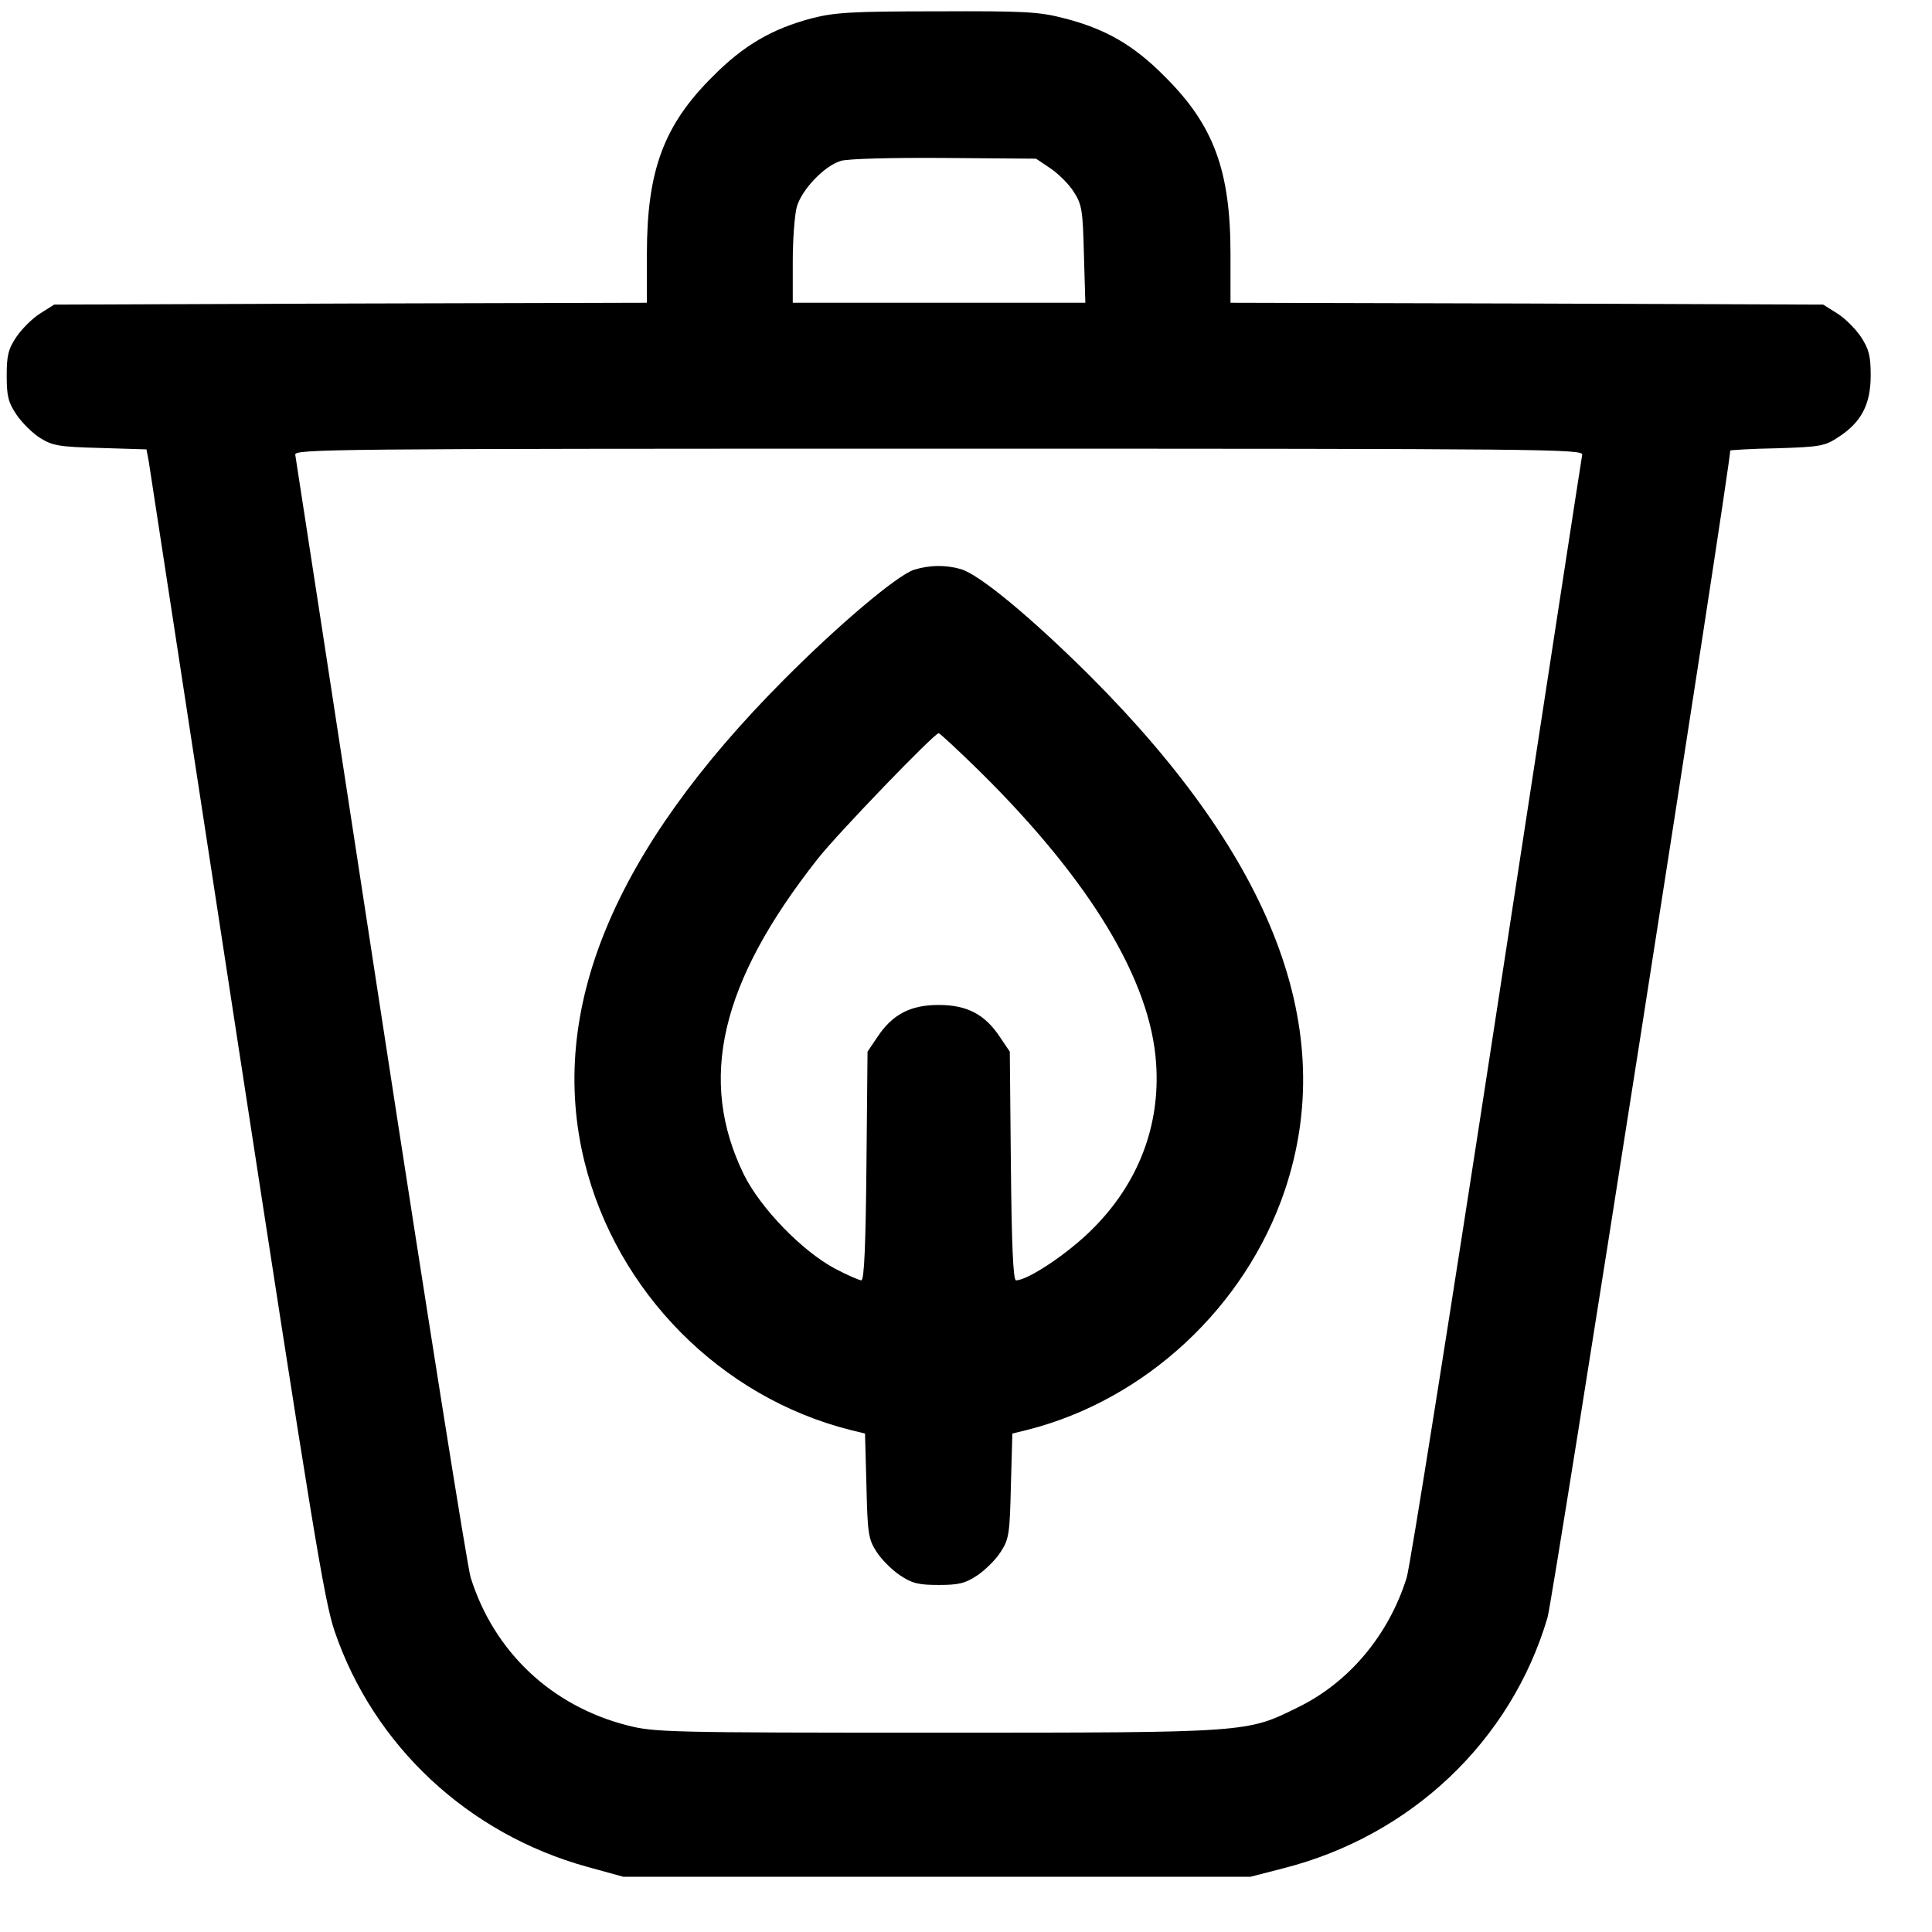
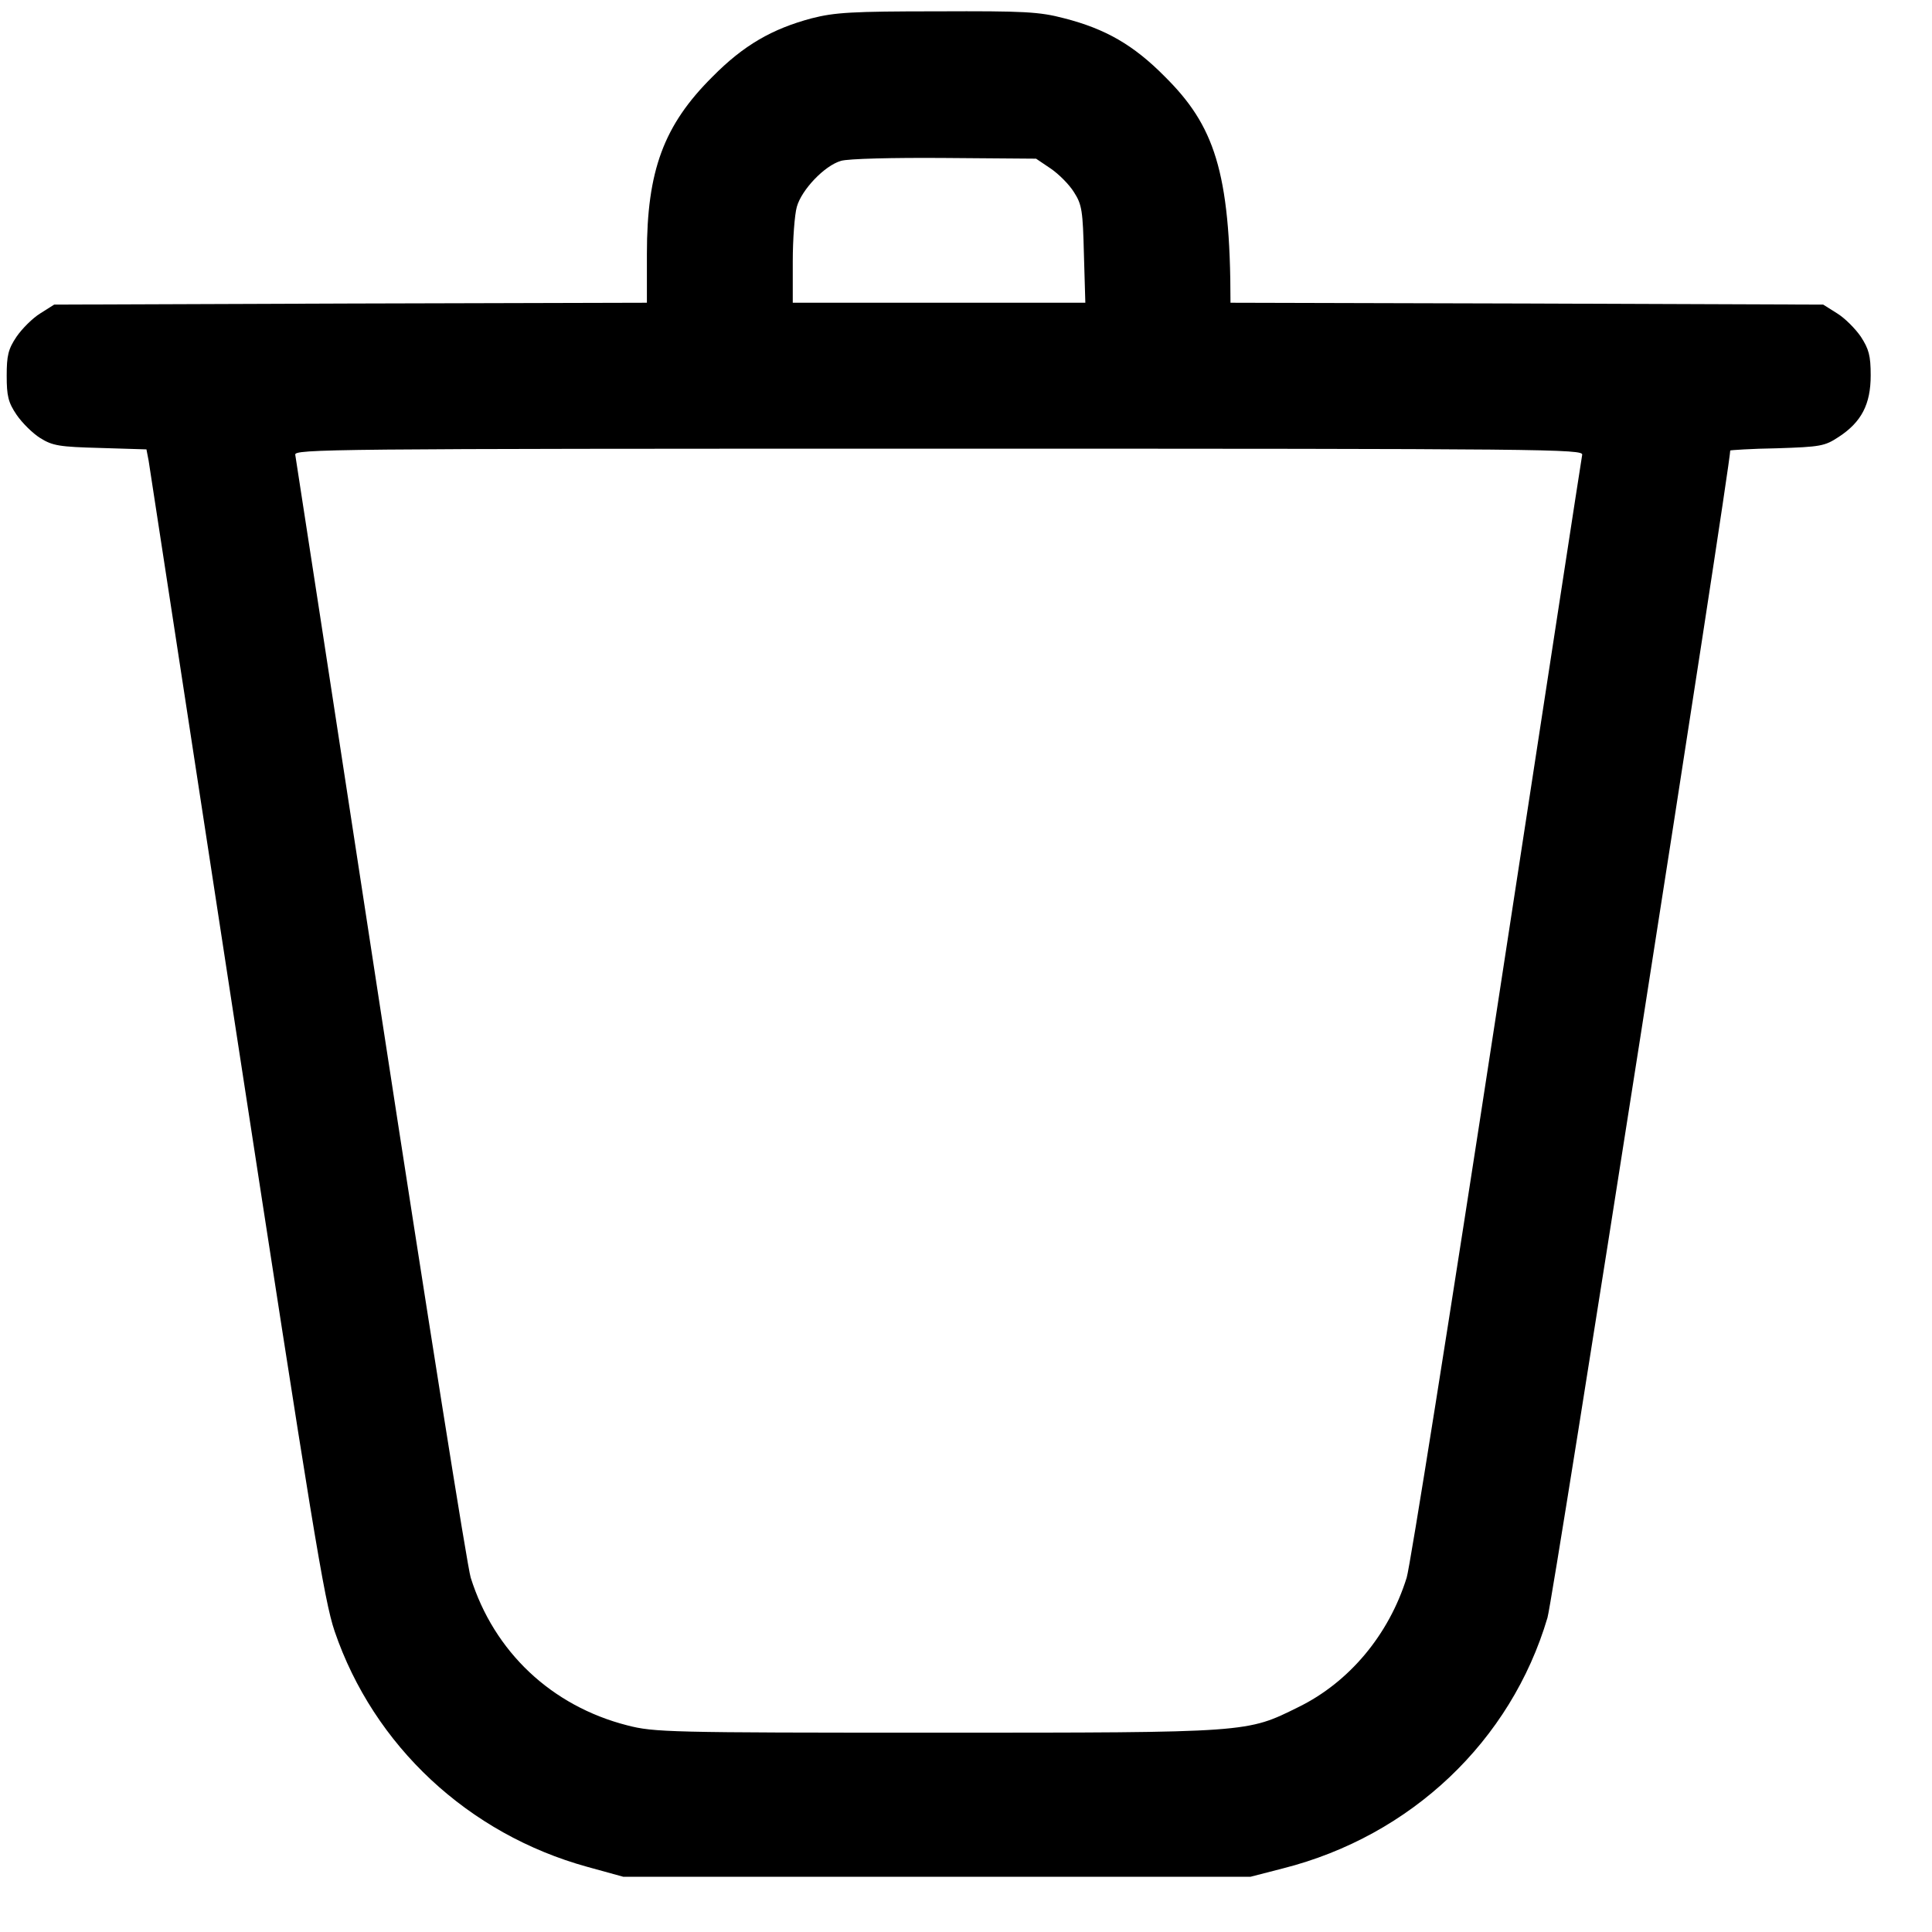
<svg xmlns="http://www.w3.org/2000/svg" width="30" height="30" viewBox="0 0 30 30" fill="none">
  <g clip-path="url(#clip0_848_63)">
-     <path d="M12.605 0.284C11.988 0.448 11.546 0.703 11.065 1.19C10.306 1.943 10.045 2.651 10.045 3.942V4.701L5.446 4.713L0.841 4.73L0.626 4.866C0.507 4.939 0.342 5.104 0.257 5.228C0.127 5.421 0.104 5.523 0.104 5.834C0.104 6.146 0.127 6.248 0.257 6.44C0.342 6.565 0.507 6.729 0.626 6.803C0.818 6.922 0.92 6.939 1.56 6.956L2.274 6.978L2.308 7.154C2.325 7.256 2.937 11.261 3.673 16.058C4.845 23.687 5.032 24.849 5.196 25.33C5.803 27.108 7.27 28.479 9.122 28.989L9.677 29.142H14.548H19.419L19.923 29.012C21.911 28.508 23.463 27.035 24.029 25.12C24.114 24.849 26.867 7.245 26.867 6.995C26.867 6.99 27.196 6.967 27.592 6.961C28.272 6.939 28.334 6.927 28.549 6.786C28.906 6.554 29.048 6.276 29.048 5.829C29.048 5.523 29.02 5.421 28.895 5.228C28.81 5.104 28.646 4.939 28.527 4.866L28.311 4.73L23.712 4.713L19.107 4.701V3.942C19.107 2.651 18.847 1.943 18.088 1.19C17.601 0.697 17.165 0.448 16.525 0.284C16.14 0.182 15.902 0.17 14.553 0.176C13.228 0.176 12.962 0.193 12.605 0.284ZM16.315 2.617C16.44 2.702 16.604 2.866 16.677 2.985C16.802 3.178 16.814 3.28 16.831 3.948L16.853 4.701H14.582H12.31V4.061C12.31 3.716 12.339 3.331 12.373 3.212C12.447 2.946 12.803 2.572 13.058 2.498C13.166 2.464 13.868 2.447 14.667 2.453L16.088 2.464L16.315 2.617ZM24.568 7.063C24.556 7.12 23.962 11 23.242 15.69C22.523 20.38 21.894 24.339 21.843 24.497C21.566 25.387 20.948 26.123 20.161 26.508C19.357 26.905 19.425 26.905 14.542 26.905C10.379 26.905 10.158 26.899 9.739 26.791C8.567 26.491 7.672 25.653 7.309 24.497C7.258 24.339 6.629 20.38 5.91 15.69C5.191 11 4.596 7.12 4.585 7.063C4.562 6.973 5.066 6.967 14.576 6.967C24.086 6.967 24.59 6.973 24.568 7.063Z" fill="black" />
-     <path d="M14.191 8.848C13.924 8.938 13.018 9.703 12.169 10.558C9.523 13.215 8.498 15.69 9.076 18.04C9.574 20.062 11.189 21.694 13.199 22.203L13.432 22.26L13.454 23.07C13.471 23.801 13.483 23.897 13.607 24.09C13.681 24.209 13.845 24.373 13.97 24.458C14.162 24.588 14.264 24.611 14.576 24.611C14.887 24.611 14.989 24.588 15.182 24.458C15.306 24.373 15.471 24.209 15.544 24.09C15.669 23.897 15.68 23.801 15.697 23.07L15.72 22.26L15.952 22.203C17.787 21.739 19.339 20.295 19.951 18.482C20.784 16.001 19.787 13.362 16.932 10.502C16.015 9.59 15.204 8.916 14.916 8.836C14.672 8.768 14.434 8.774 14.191 8.848ZM15.227 11.991C16.932 13.679 17.867 15.225 17.952 16.511C18.02 17.48 17.674 18.38 16.96 19.088C16.581 19.468 15.958 19.881 15.777 19.881C15.731 19.881 15.709 19.303 15.697 18.108L15.68 16.33L15.527 16.103C15.295 15.752 15.018 15.605 14.576 15.605C14.134 15.605 13.857 15.752 13.624 16.103L13.471 16.33L13.454 18.108C13.443 19.303 13.42 19.881 13.375 19.881C13.347 19.881 13.16 19.802 12.967 19.7C12.457 19.428 11.812 18.765 11.551 18.239C10.832 16.766 11.183 15.259 12.695 13.339C13.001 12.948 14.508 11.385 14.576 11.385C14.593 11.385 14.887 11.657 15.227 11.991Z" fill="black" />
+     <path d="M12.605 0.284C11.988 0.448 11.546 0.703 11.065 1.19C10.306 1.943 10.045 2.651 10.045 3.942V4.701L5.446 4.713L0.841 4.73L0.626 4.866C0.507 4.939 0.342 5.104 0.257 5.228C0.127 5.421 0.104 5.523 0.104 5.834C0.104 6.146 0.127 6.248 0.257 6.44C0.342 6.565 0.507 6.729 0.626 6.803C0.818 6.922 0.92 6.939 1.56 6.956L2.274 6.978L2.308 7.154C2.325 7.256 2.937 11.261 3.673 16.058C4.845 23.687 5.032 24.849 5.196 25.33C5.803 27.108 7.27 28.479 9.122 28.989L9.677 29.142H14.548H19.419L19.923 29.012C21.911 28.508 23.463 27.035 24.029 25.12C24.114 24.849 26.867 7.245 26.867 6.995C26.867 6.99 27.196 6.967 27.592 6.961C28.272 6.939 28.334 6.927 28.549 6.786C28.906 6.554 29.048 6.276 29.048 5.829C29.048 5.523 29.02 5.421 28.895 5.228C28.81 5.104 28.646 4.939 28.527 4.866L28.311 4.73L23.712 4.713L19.107 4.701C19.107 2.651 18.847 1.943 18.088 1.19C17.601 0.697 17.165 0.448 16.525 0.284C16.14 0.182 15.902 0.17 14.553 0.176C13.228 0.176 12.962 0.193 12.605 0.284ZM16.315 2.617C16.44 2.702 16.604 2.866 16.677 2.985C16.802 3.178 16.814 3.28 16.831 3.948L16.853 4.701H14.582H12.31V4.061C12.31 3.716 12.339 3.331 12.373 3.212C12.447 2.946 12.803 2.572 13.058 2.498C13.166 2.464 13.868 2.447 14.667 2.453L16.088 2.464L16.315 2.617ZM24.568 7.063C24.556 7.12 23.962 11 23.242 15.69C22.523 20.38 21.894 24.339 21.843 24.497C21.566 25.387 20.948 26.123 20.161 26.508C19.357 26.905 19.425 26.905 14.542 26.905C10.379 26.905 10.158 26.899 9.739 26.791C8.567 26.491 7.672 25.653 7.309 24.497C7.258 24.339 6.629 20.38 5.91 15.69C5.191 11 4.596 7.12 4.585 7.063C4.562 6.973 5.066 6.967 14.576 6.967C24.086 6.967 24.59 6.973 24.568 7.063Z" fill="black" />
  </g>
  <defs>
    <clipPath id="clip0_848_63">
      <rect width="29" height="29" fill="white" transform="translate(0.076 0.17)" />
    </clipPath>
  </defs>
</svg>